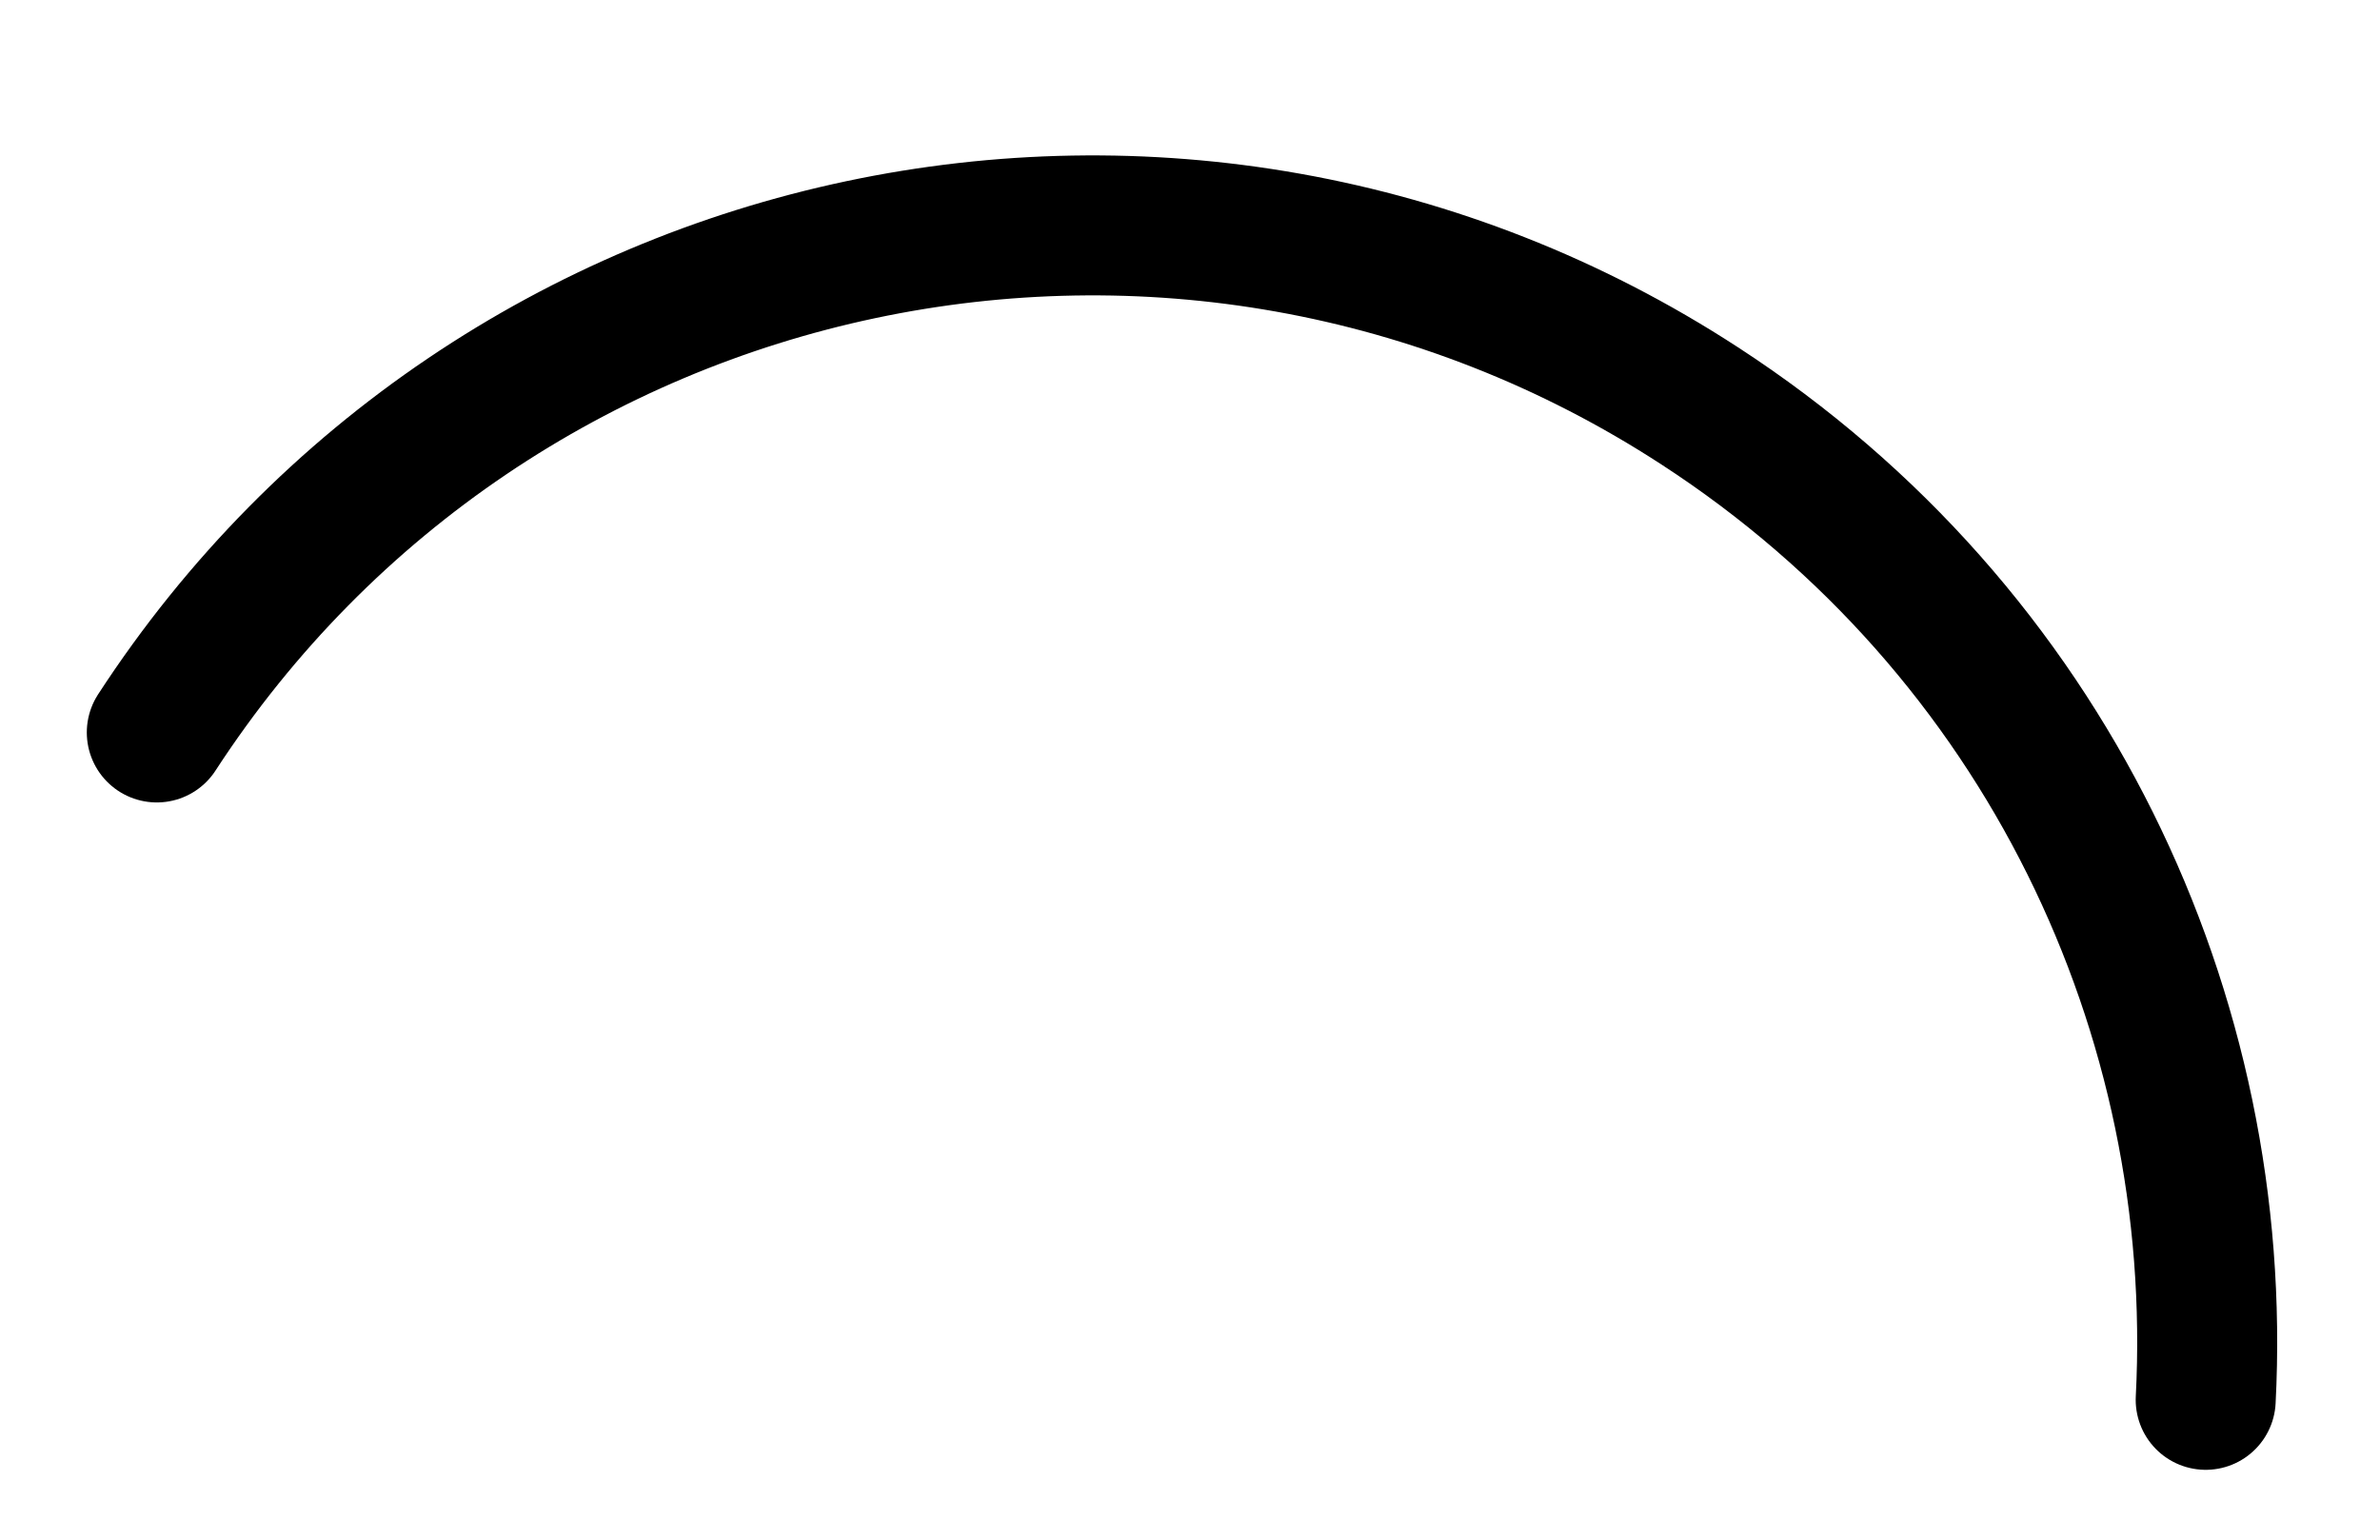
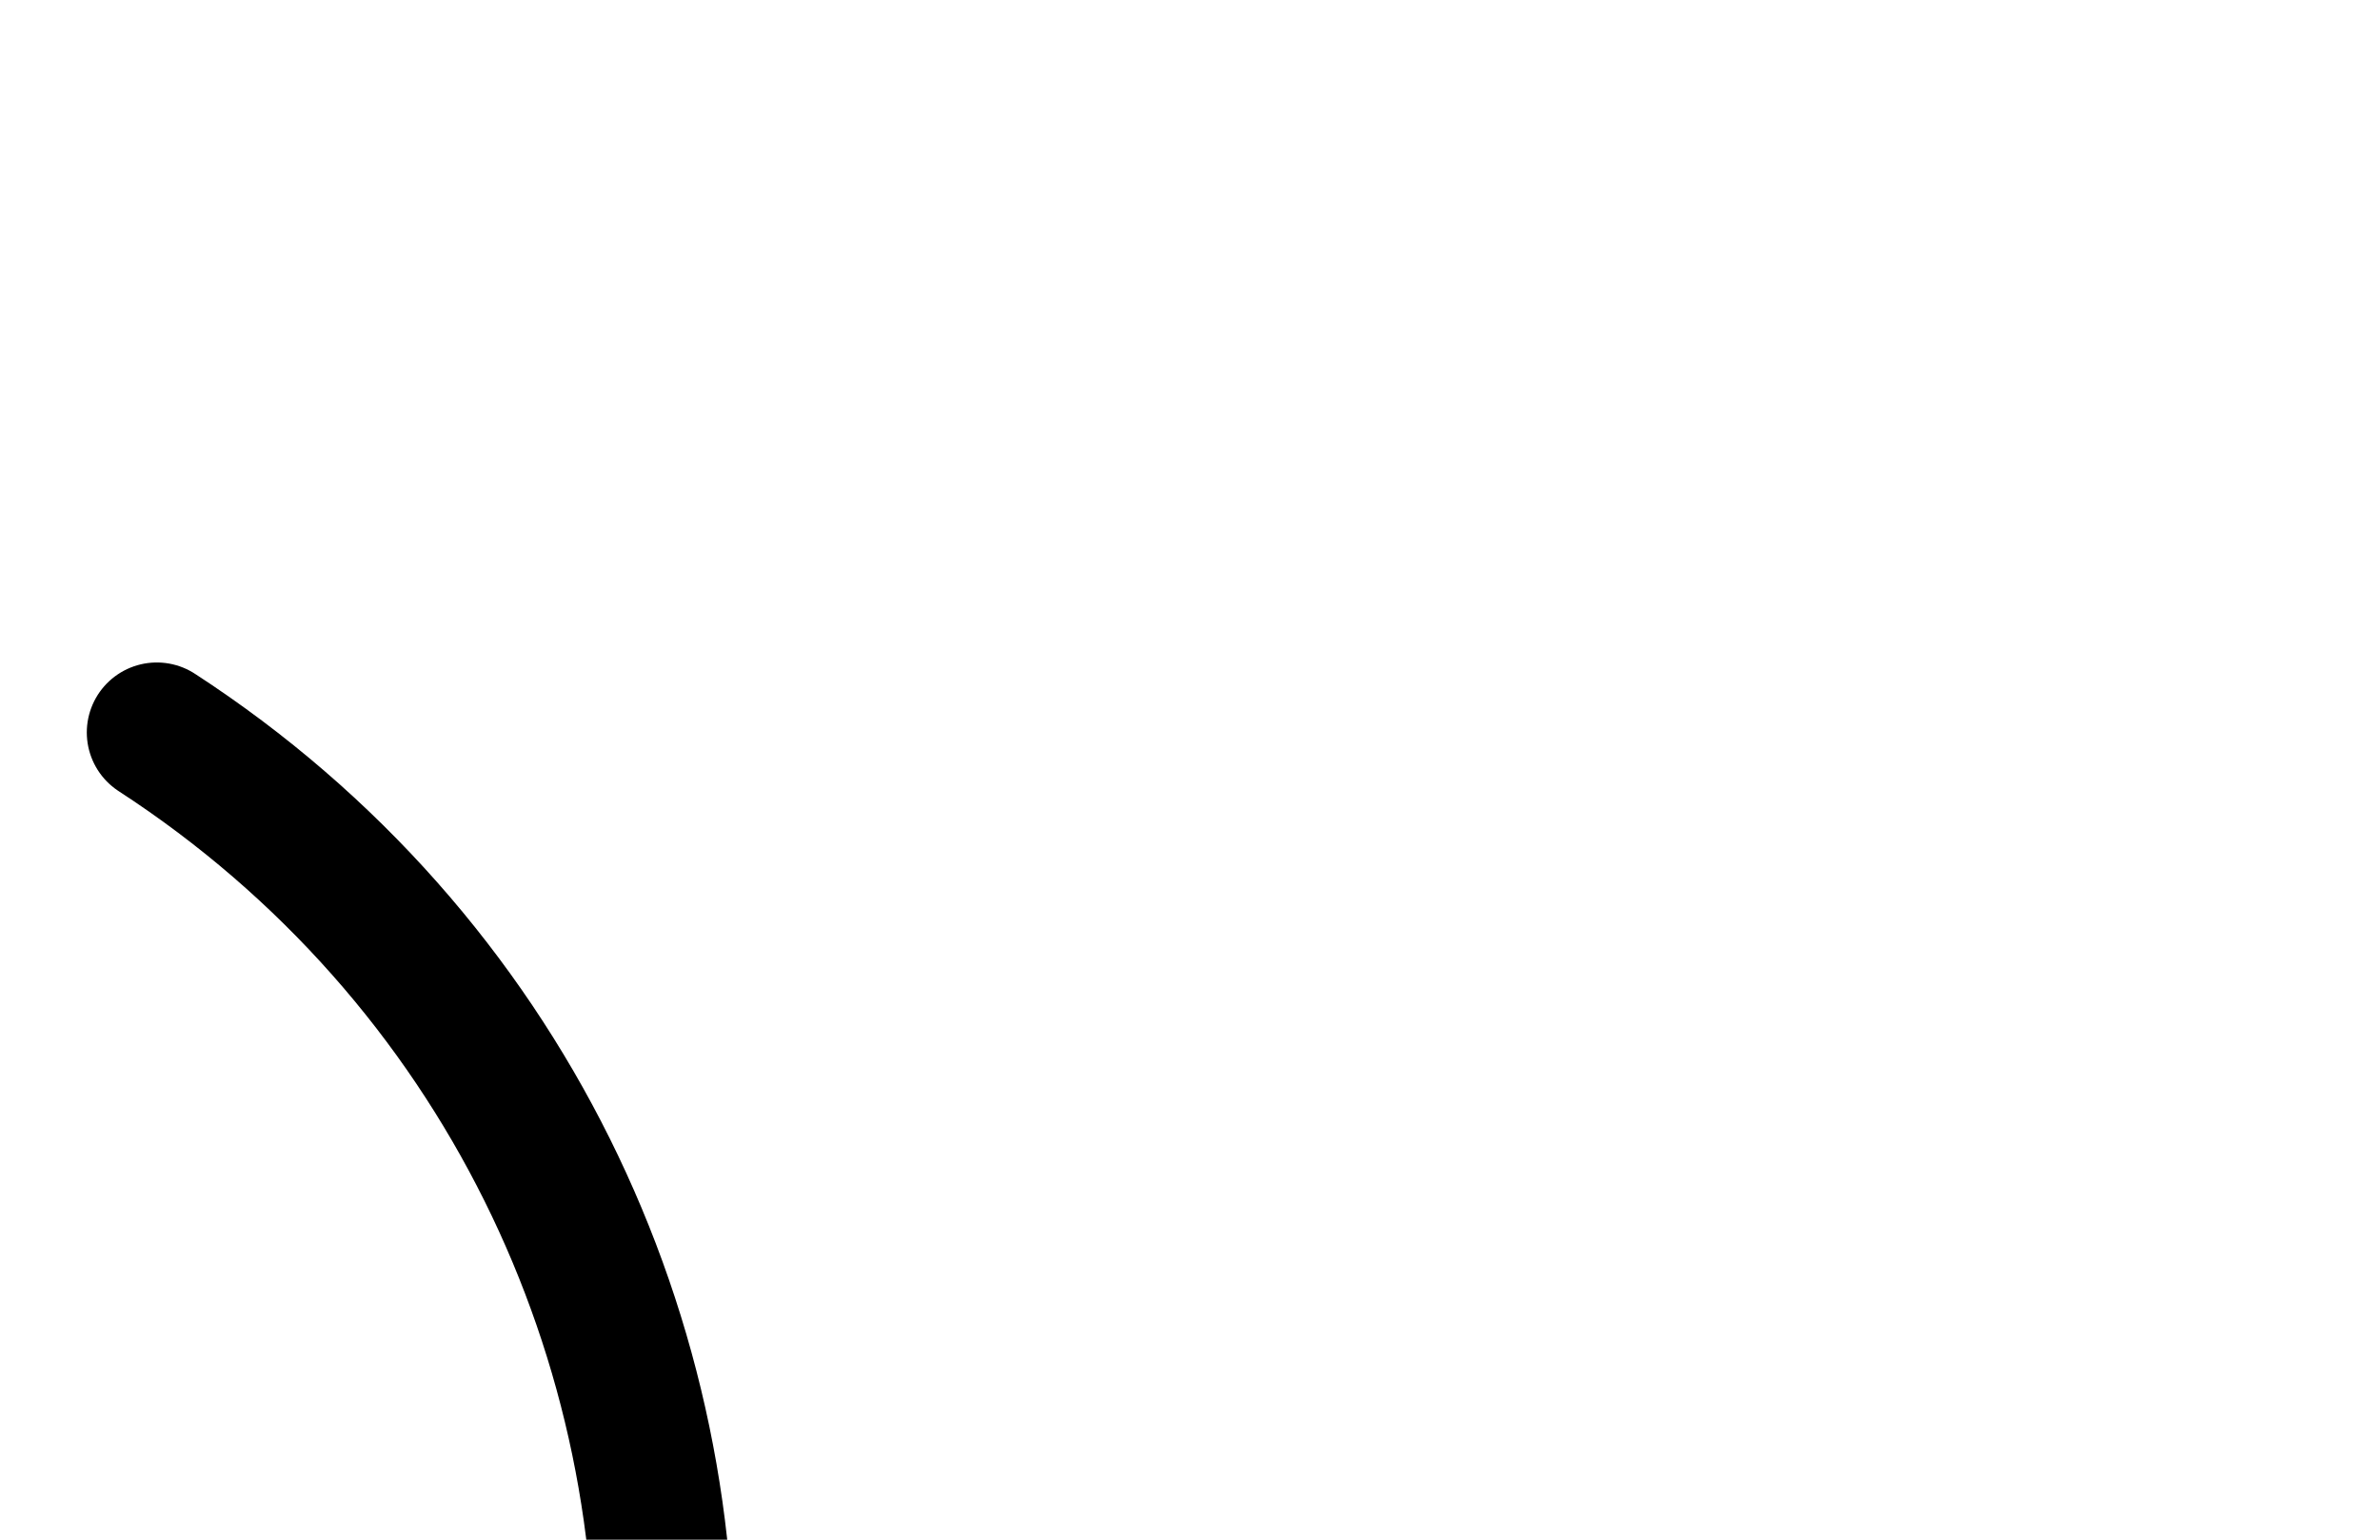
<svg xmlns="http://www.w3.org/2000/svg" id="SVGDoc62e7fdf2f417e" width="17px" height="11px" version="1.1" viewBox="0 0 17 11" aria-hidden="true">
  <defs>
    <linearGradient class="cerosgradient" data-cerosgradient="true" id="CerosGradient_iddfecc8b09" gradientUnits="userSpaceOnUse" x1="50%" y1="100%" x2="50%" y2="0%">
      <stop offset="0%" stop-color="#d1d1d1" />
      <stop offset="100%" stop-color="#d1d1d1" />
    </linearGradient>
    <linearGradient />
  </defs>
  <g>
    <g>
-       <path d="M1.12,5.233c2.399,-3.688 7.335,-4.732 11.021,-2.333c2.473,1.607 3.756,4.354 3.614,7.101" fill-opacity="0" fill="#ffffff" stroke-linejoin="round" stroke-linecap="round" stroke-opacity="1" stroke="#000000" stroke-miterlimit="20" stroke-width="1" />
+       <path d="M1.12,5.233c2.473,1.607 3.756,4.354 3.614,7.101" fill-opacity="0" fill="#ffffff" stroke-linejoin="round" stroke-linecap="round" stroke-opacity="1" stroke="#000000" stroke-miterlimit="20" stroke-width="1" />
    </g>
  </g>
</svg>